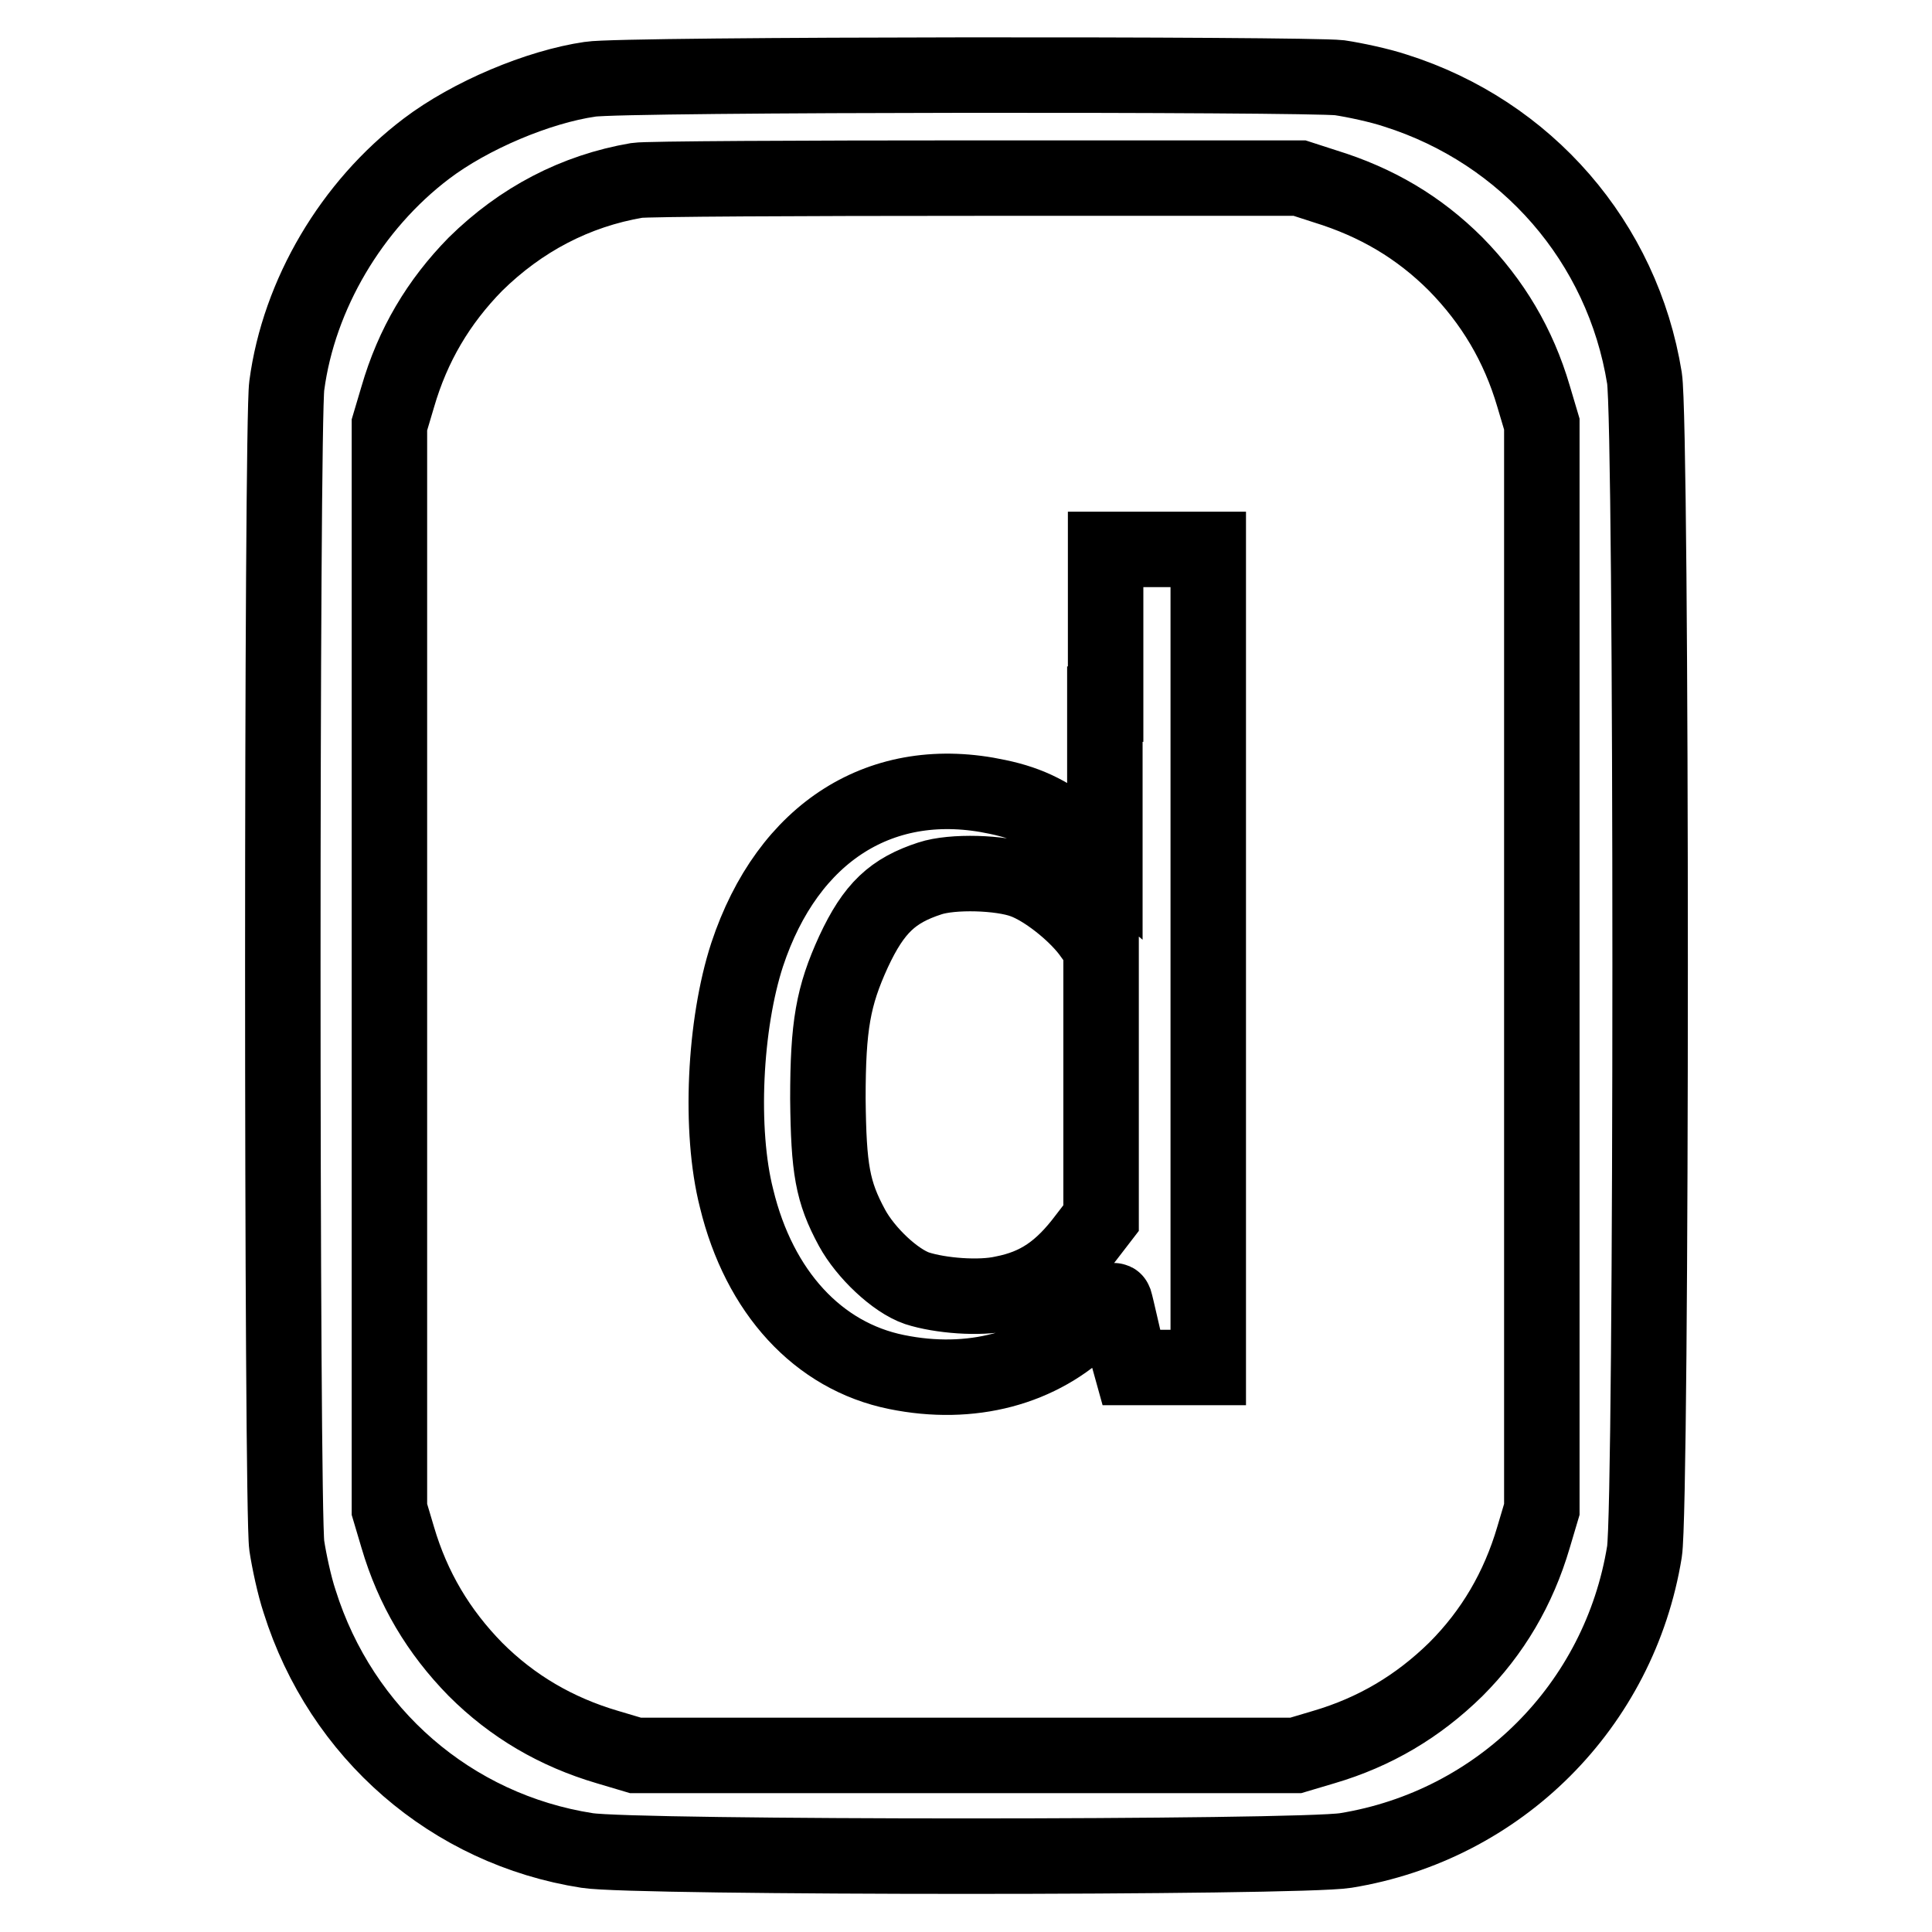
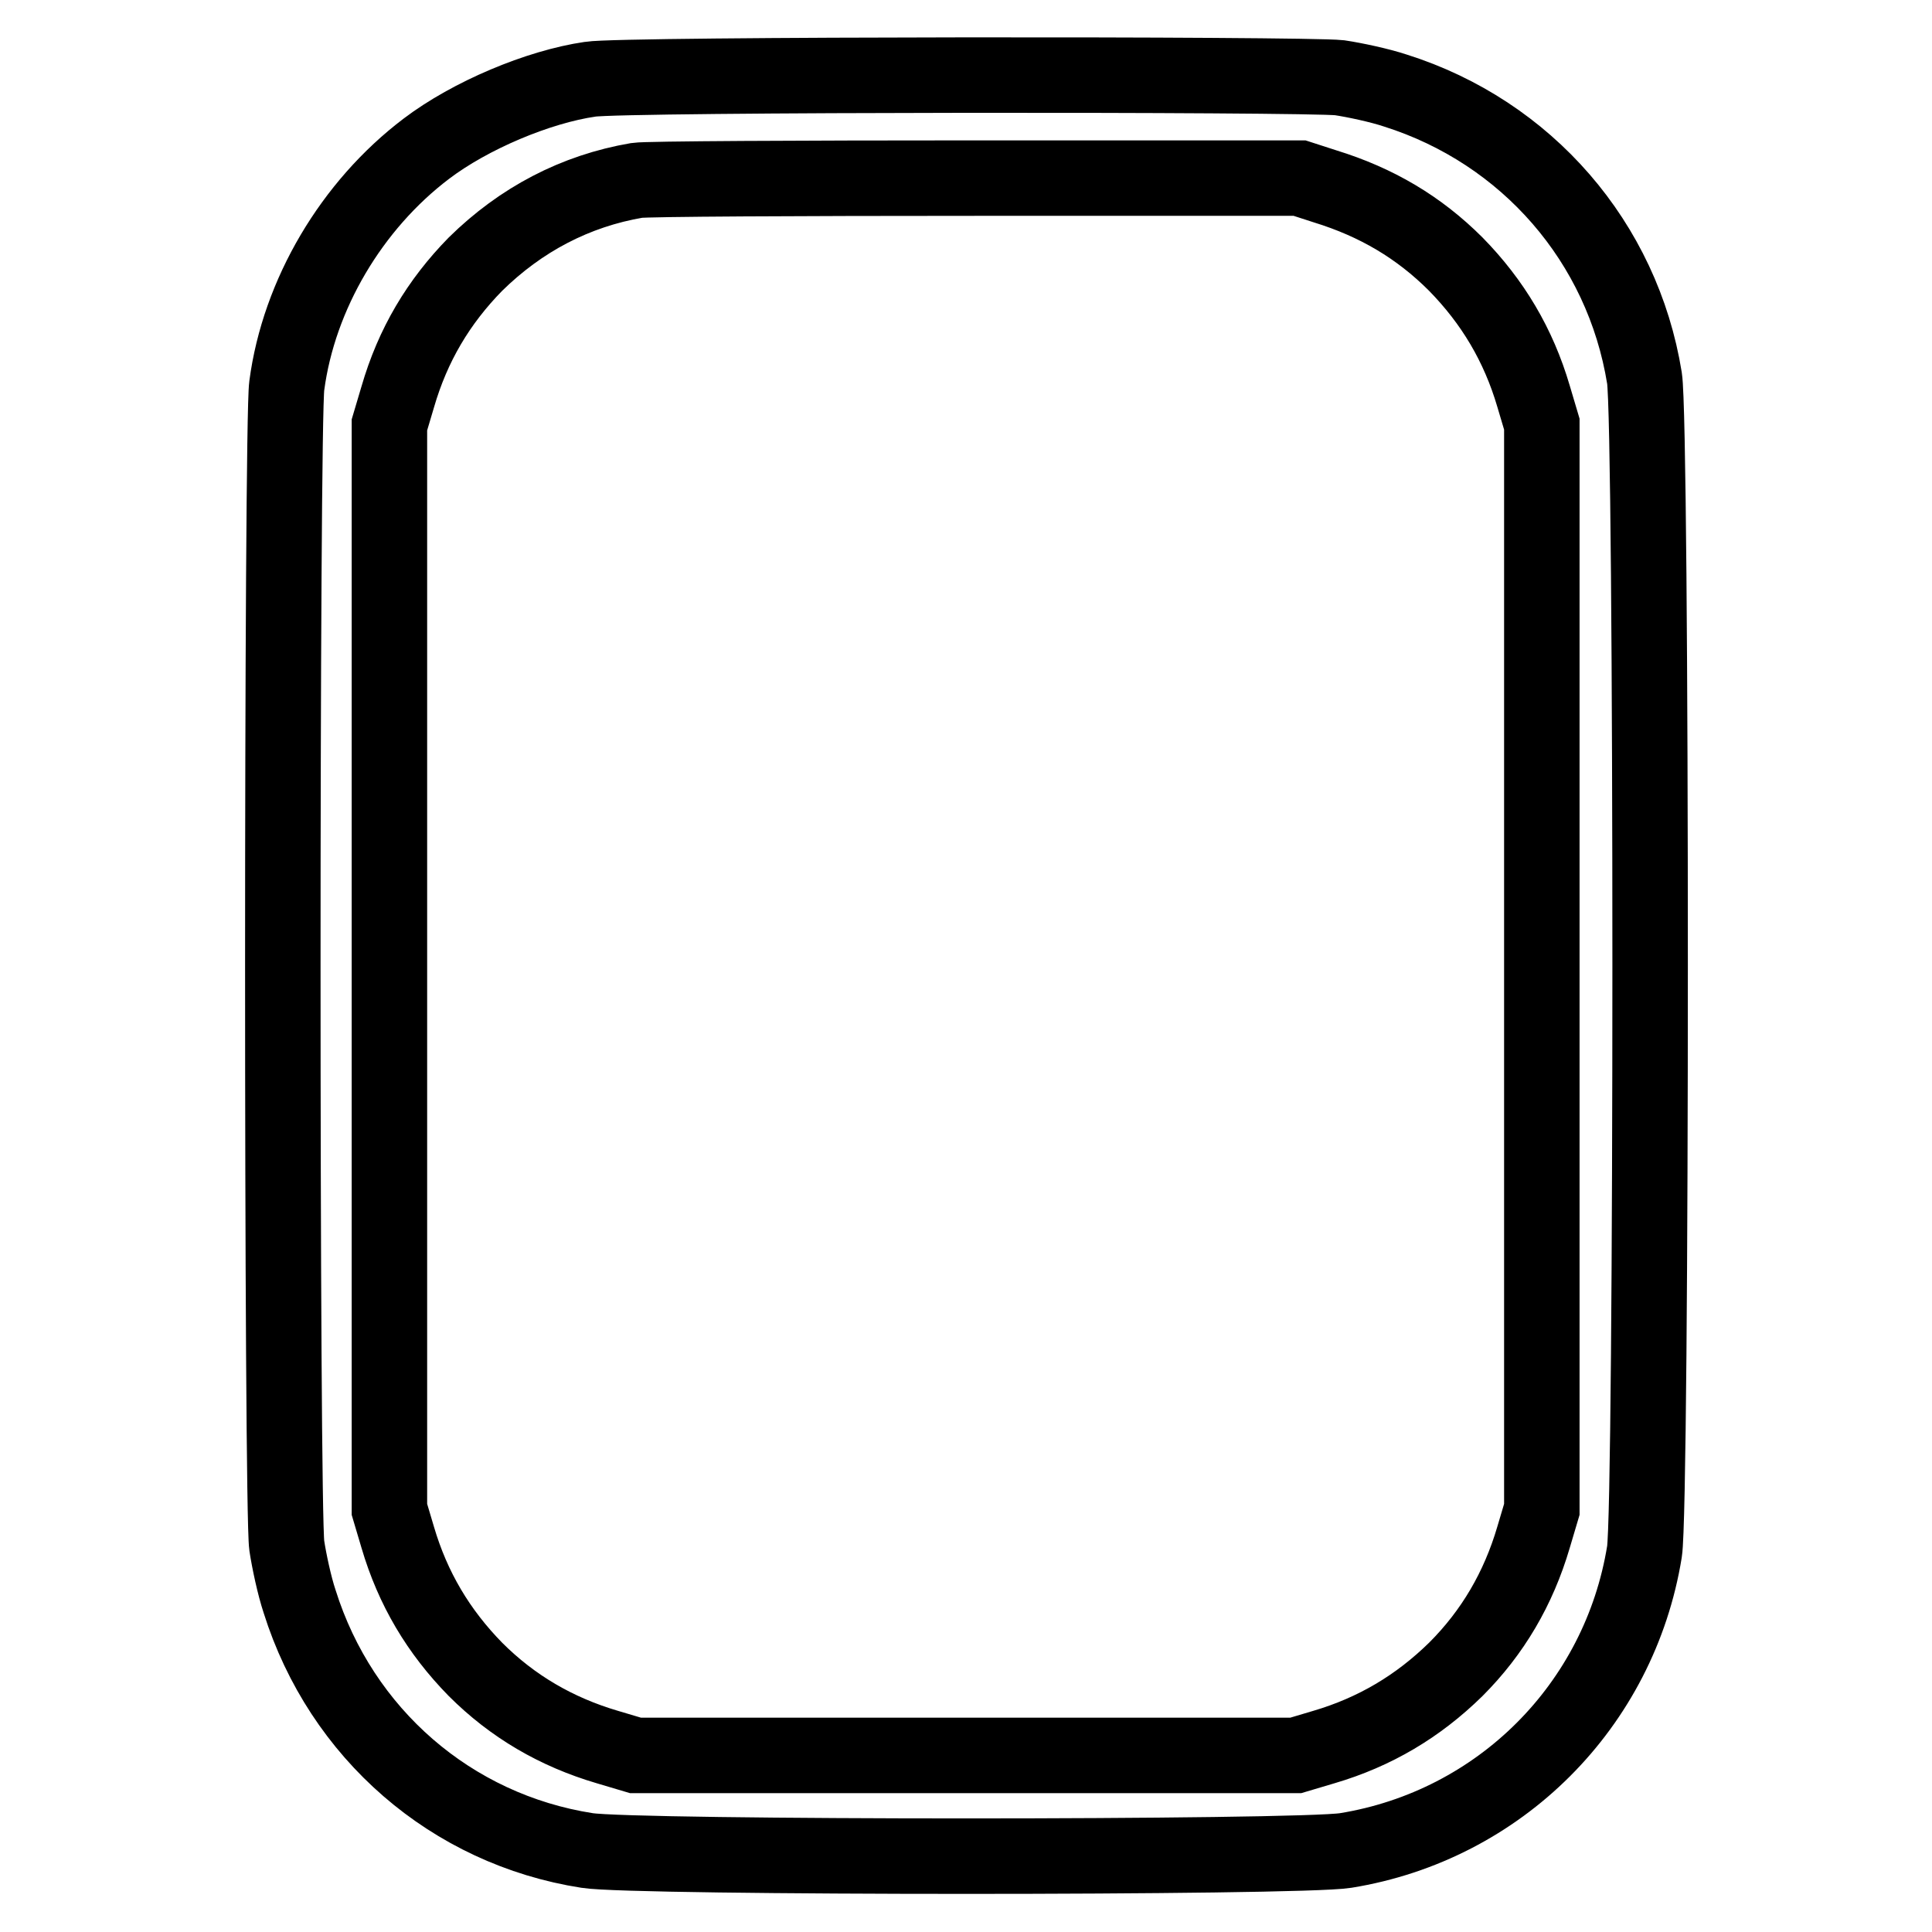
<svg xmlns="http://www.w3.org/2000/svg" version="1.1" x="0px" y="0px" viewBox="0 0 256 256" enable-background="new 0 0 256 256" xml:space="preserve">
  <g>
    <g>
      <g>
        <path stroke-width="10" fill-opacity="0" stroke="#000000" d="M78.2,10.5c-6.9,1-15.9,4.8-21.7,9.2C46.6,27.2,39.6,39,38,51.1c-0.7,5-0.7,148.7,0,153.7c0.3,2,1,5.3,1.7,7.4c5.5,17.5,20.1,30.2,38.1,33c6.2,1,94.3,1,100.5,0c20.4-3.3,36.3-19.2,39.6-39.6c1-6.3,1-149.2,0-155.5c-2.9-18-15.6-32.6-33-38.1c-2.1-0.7-5.4-1.4-7.4-1.7C173,9.8,82.4,9.8,78.2,10.5z M175.6,24.7c6.8,2.1,12.4,5.4,17.3,10.3c4.9,5,8.3,10.7,10.3,17.5l1.1,3.7v71.9v71.9l-1.1,3.7c-2,6.8-5.4,12.6-10.3,17.5c-5,4.9-10.7,8.3-17.5,10.3l-3.7,1.1H128H84.2l-3.7-1.1c-6.8-2-12.6-5.4-17.5-10.3c-4.9-5-8.3-10.7-10.3-17.5l-1.1-3.7v-71.9V56.3l1.1-3.7C54.7,45.7,58.1,40,63,35c6-5.9,13.2-9.7,21.4-11.1c1.2-0.2,21.5-0.3,45-0.3l42.8,0L175.6,24.7z" />
-         <path stroke-width="10" fill-opacity="0" stroke="#000000" d="M146.4,93.3v20.5l-3.1-2.6c-3.9-3.2-6.8-4.7-11.1-5.6c-15.3-3.3-27.8,4.6-33.2,20.9c-3,9.2-3.7,23.3-1.4,32.3c3,12.4,10.8,20.9,21.2,23c9.8,2,19.1-0.4,25.5-6.8c1.8-1.8,3.3-2.9,3.4-2.6c0.1,0.3,0.4,1.6,0.7,2.9c0.3,1.3,0.7,3.1,1,4.1l0.5,1.8h5.1h5.1V127V72.8h-6.8h-6.8V93.3L146.4,93.3z M135.6,116.7c2.8,1,6.7,4.1,8.7,6.7l1.6,2.2v17.9v17.9l-2,2.6c-3.3,4.4-6.4,6.5-11,7.4c-3.1,0.7-8.3,0.3-11.4-0.7c-2.9-1-6.8-4.7-8.6-8c-2.6-4.8-3.1-7.8-3.2-17.1c0-9.7,0.7-13.6,3.4-19.5c2.7-5.8,5.2-8.1,10.1-9.7C126.2,115.4,132.6,115.6,135.6,116.7z" />
      </g>
    </g>
  </g>
</svg>